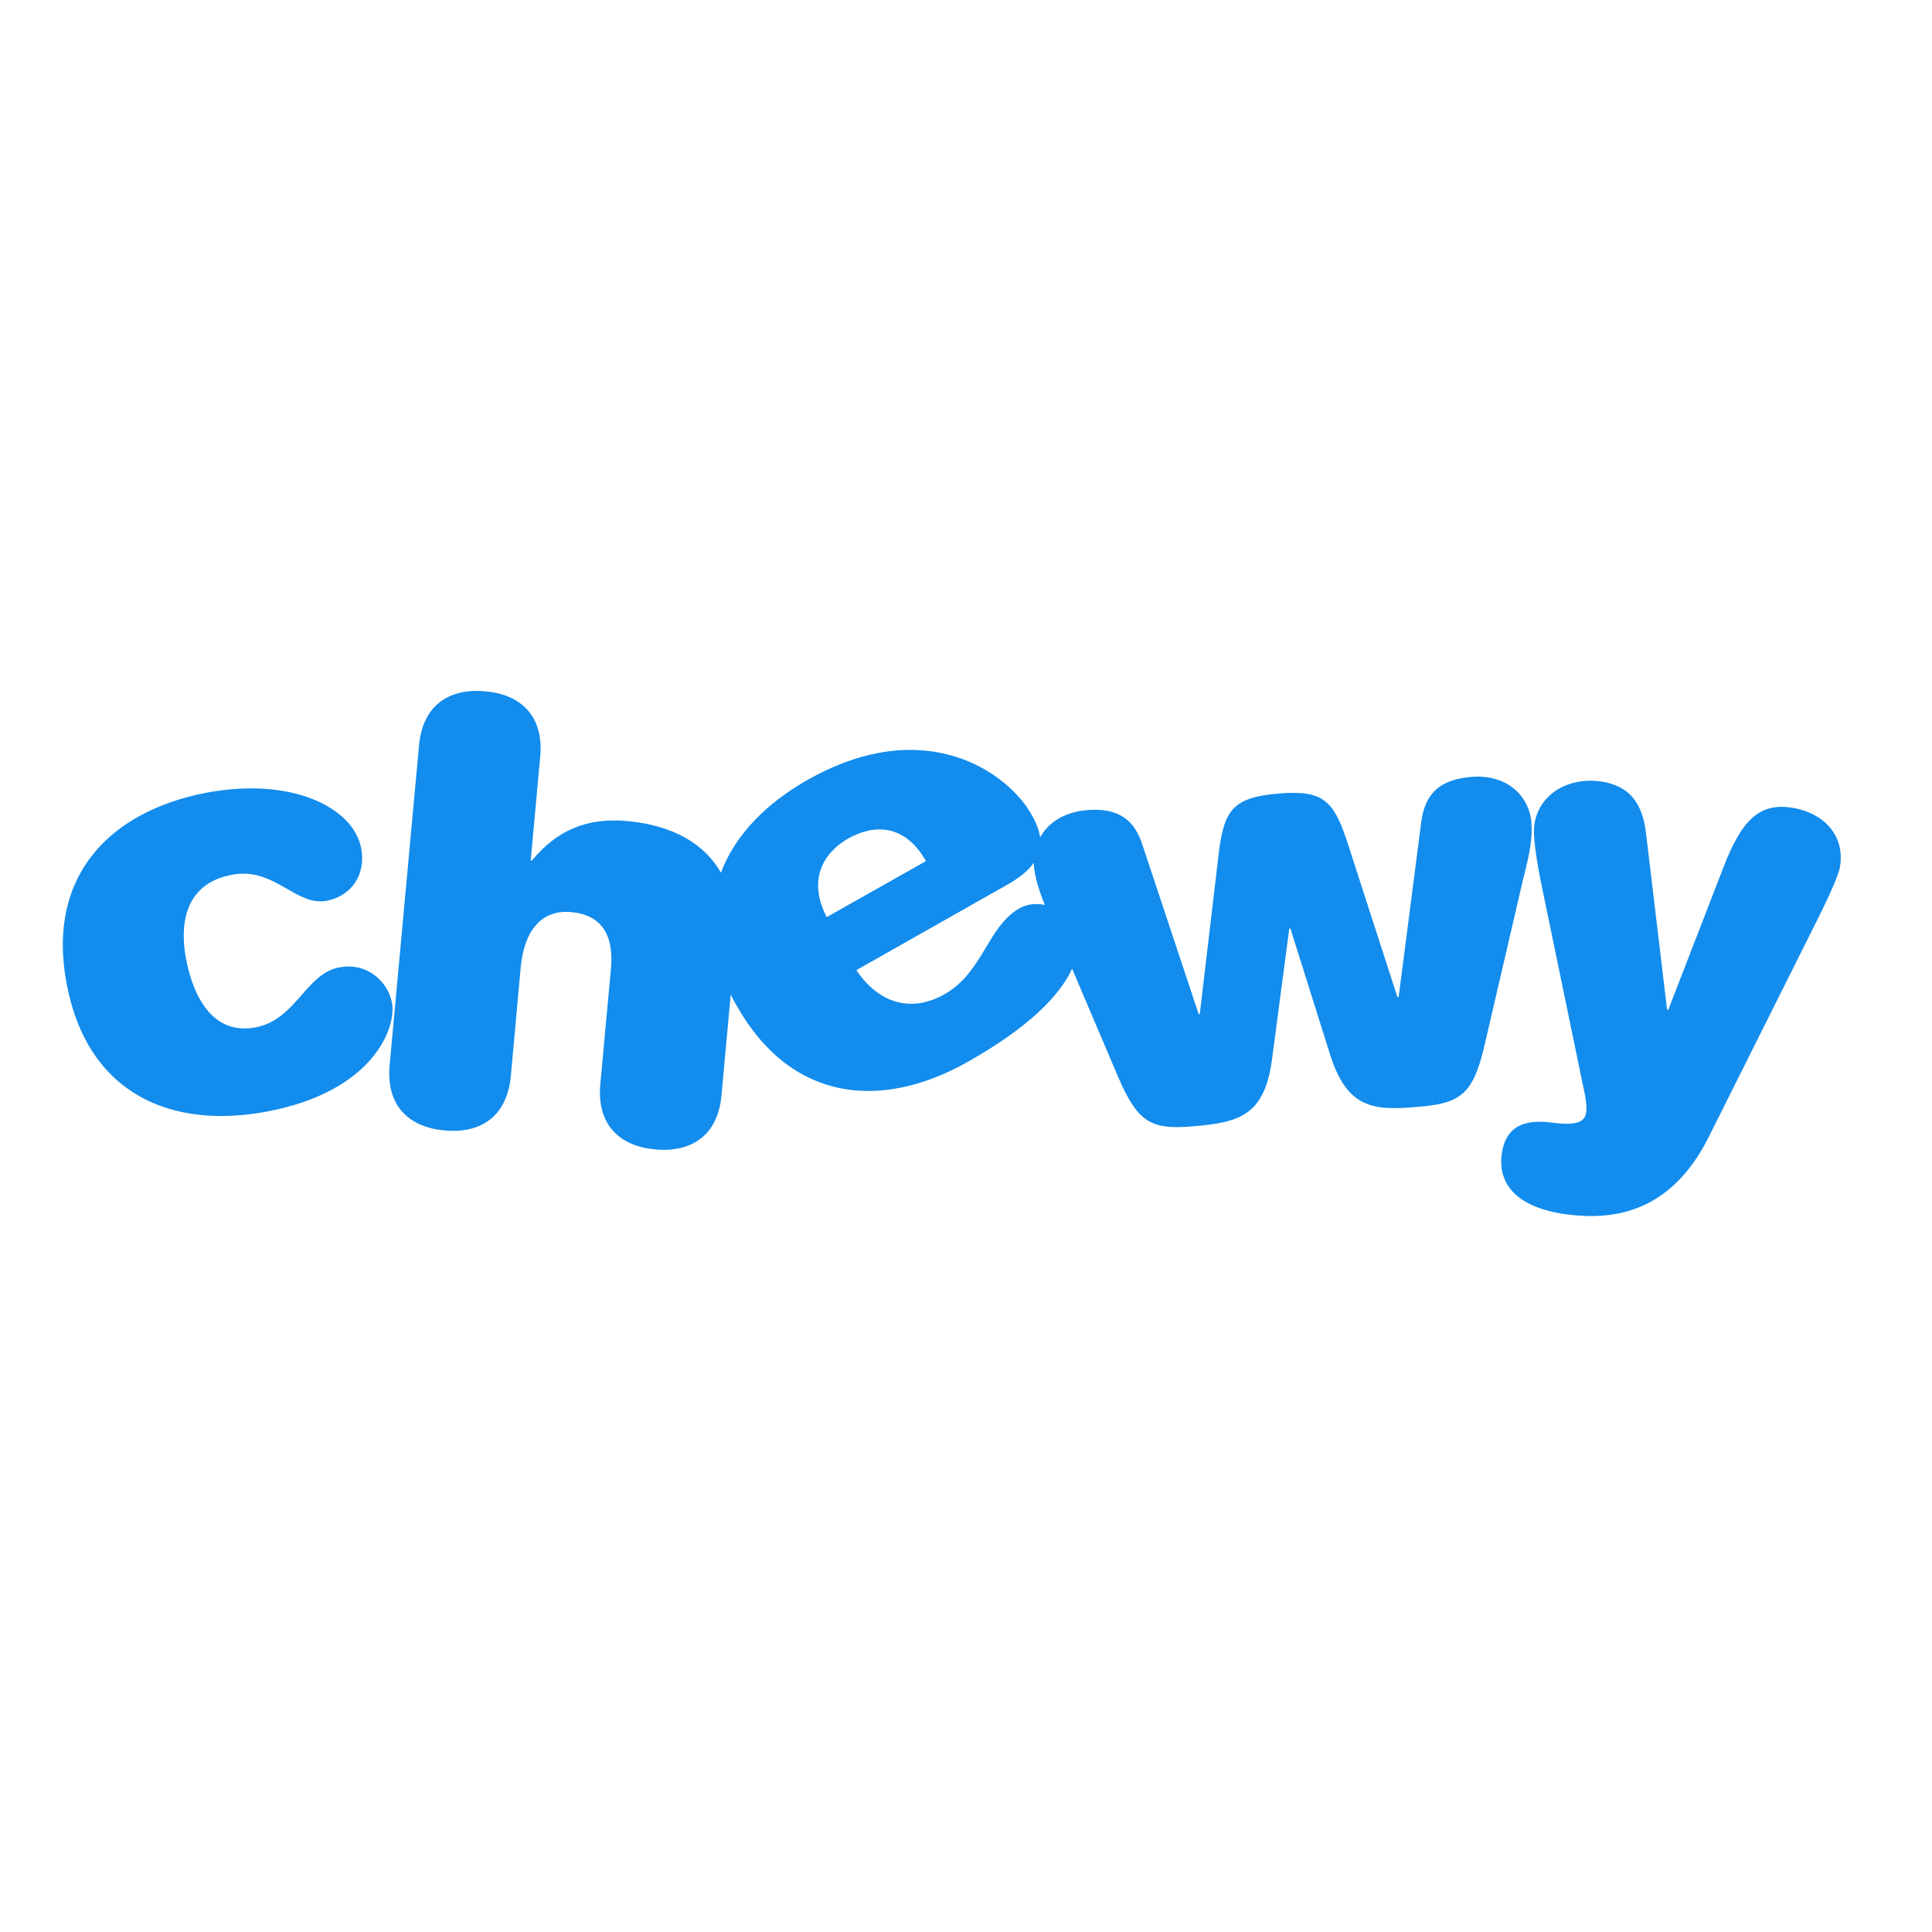
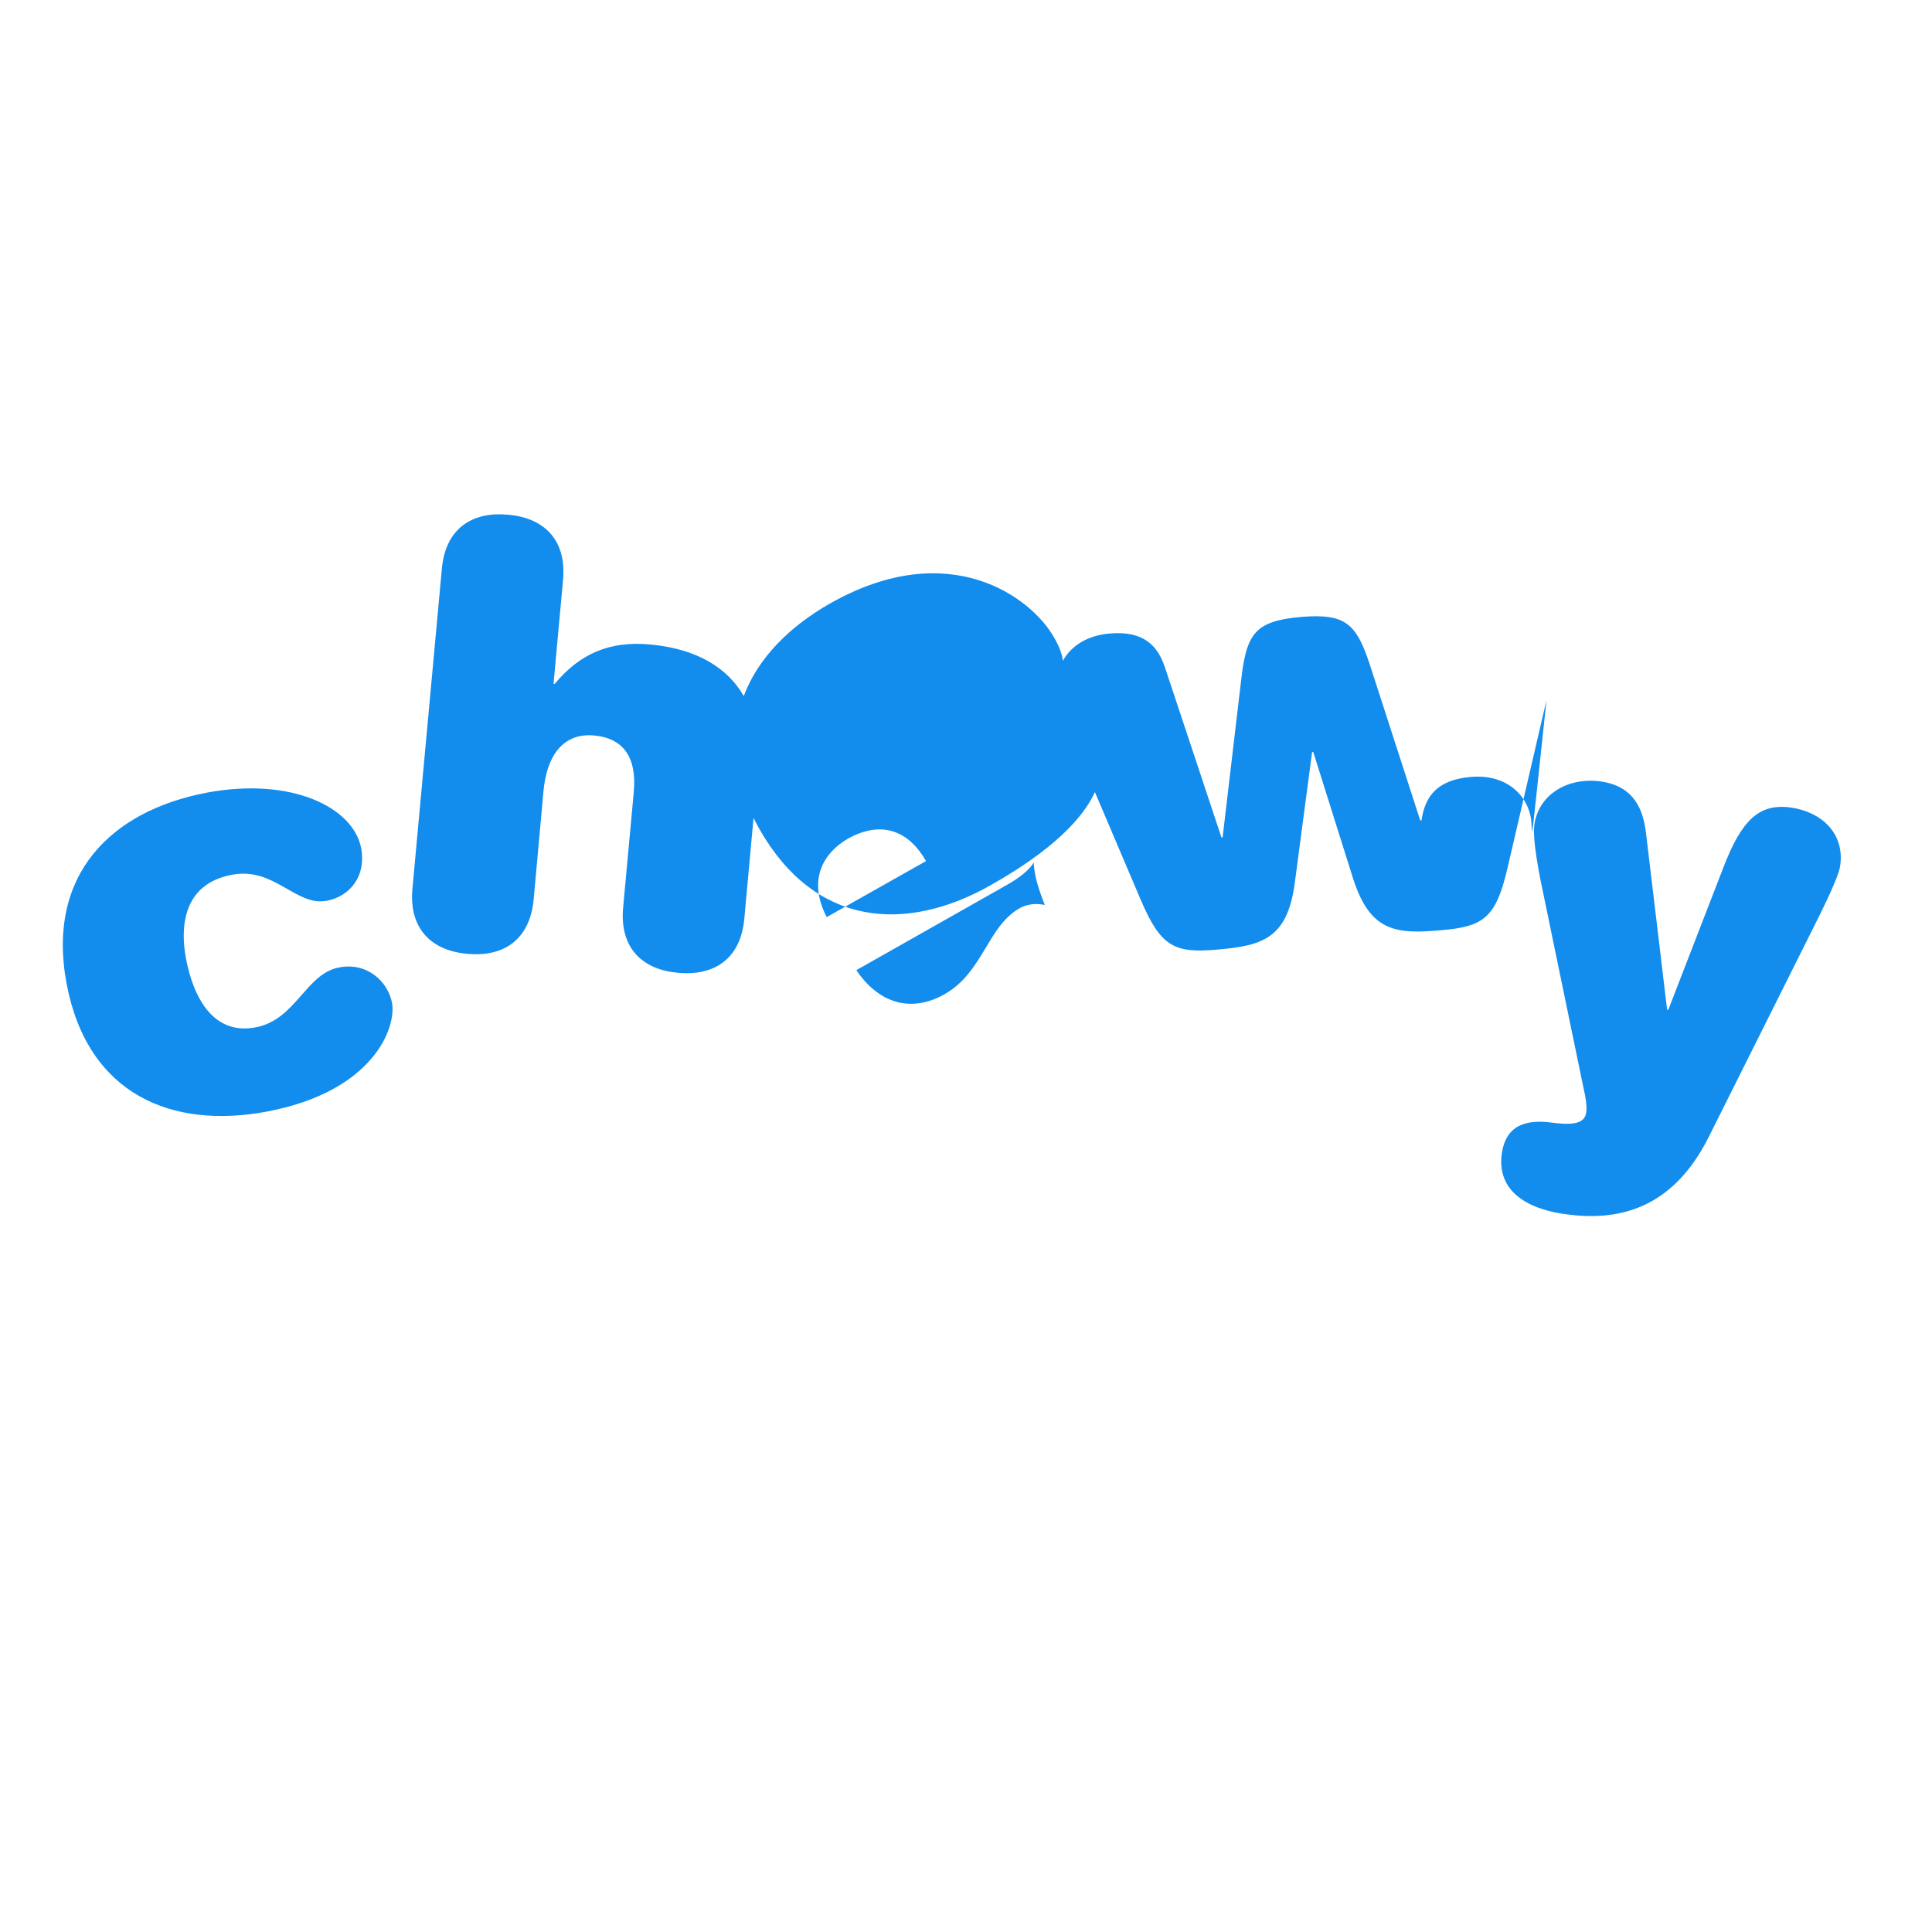
<svg xmlns="http://www.w3.org/2000/svg" version="1.1" id="layer" x="0px" y="0px" viewBox="0 0 652 652" style="enable-background:new 0 0 652 652;" xml:space="preserve">
  <style type="text/css">
	.st0{fill:#128CED;}
</style>
  <g id="_x31_.-HEADER">
    <g id="DESKTOP---970-px" transform="translate(-176, -31)">
      <g id="HEADER" transform="translate(171, 24)">
        <g id="Logo-_x2F_-Search-_x2F_-Links-_x2F_-Cart">
          <g id="Logo" transform="translate(0, 7)">
-             <path class="st0" d="M521.8,277.4c-0.8-8.9-8.4-16.3-20.5-15.2c-11.5,1-15.4,6.7-16.6,14.7l-7.7,59.6l-0.4,0l-16.4-50.7       c-4.9-15.4-8.1-19.3-23.8-18c-15.7,1.4-18.5,5.6-20.3,21.8l-6.2,52.6l-0.4,0l-19-57.2c-2.5-7.6-7.3-12.6-18.8-11.6       c-7.7,0.7-13,4.3-15.7,9.2c-0.3-2.4-1.3-5-3-7.9c-7.7-13.6-35.3-34.1-75.3-11.6c-14,7.9-24.6,18.6-29.4,31.4       c-5.4-9.4-15.6-15.9-31.5-17.4c-13.9-1.3-23.9,3.2-32.3,13.3l-0.4,0l3.2-35c1.3-13.9-6.7-21.1-18.6-22.1       c-11.9-1.1-21.1,4.5-22.3,18.4l-9.9,107.7c-1.3,13.9,6.7,21.1,18.6,22.1c11.9,1.1,21-4.5,22.3-18.4l3.3-36.4       c1.1-12.3,6.8-19.8,17-18.9c10.1,0.9,14.5,7.5,13.5,18.9l-3.6,39.1c-1.3,13.9,6.7,21.1,18.6,22.1c11.9,1.1,21.1-4.5,22.3-18.4       l3.1-33.9c0.6,1.3,1.3,2.5,2,3.8c18.7,33,49.4,35.1,77.9,19c20.8-11.7,31.3-22.6,35.3-31.5l15.4,36.2c6.8,16,11.4,18.2,25.5,17       c15.3-1.3,23.9-3.5,26.5-22.1l5.9-44.6l0.4,0l13.5,42.9c5.8,17.9,14.6,18.6,29.9,17.2c14.1-1.2,18.3-4.2,22.2-21.2l13.1-56.4       C521.4,287.5,522.2,282.6,521.8,277.4L521.8,277.4z M291.2,283c8.9-5,19.2-4.9,26.3,7.6l-33.5,18.9       C277.3,296.6,283.2,287.6,291.2,283L291.2,283z M349.1,306.5c-10.9,6.2-12.3,21.6-25.3,29c-11.6,6.6-22.5,2.8-29.8-8.1       l50.7-28.7c4.3-2.4,7.4-4.9,9.2-7.6c0,0.3,0,0.6,0,0.9c0.4,4.1,1.5,7.9,3.7,13.4C354.8,304.8,351.8,305,349.1,306.5z        M609.2,272.5c-10.5-1.4-16.5,4.2-22.7,20.5L568,340.8l-0.4-0.1l-7.1-59.4c-1.2-10.8-6.1-16.3-15.4-17.6       c-11.5-1.5-21,4.8-22.3,14.7c-0.4,3.2,0.1,9.5,3.2,24l13.4,64.8c0.8,3.3,1.2,6.4,0.9,8.2c-0.4,3-2.8,4.6-11.2,3.5       c-9.3-1.3-16,0.9-17.3,10.6c-1.4,10.5,5.6,18.1,21.8,20.3c17,2.3,35.6-1.3,48-26l33.1-66.2c6.6-13,10.8-21.9,11.3-25.3       C627.7,280.8,619.1,273.8,609.2,272.5z M137.3,338.5c-1.3-7.1-8.3-13.9-17.9-12c-11.2,2.1-14.5,17.6-28.1,20.2       c-14.1,2.7-20.9-9.6-23.5-23c-2.1-11-1-25.4,15.5-28.5c14.3-2.7,21.5,10.7,31.9,8.8c8-1.5,13.4-8.4,11.7-17.7       c-2.7-14.1-23.9-24.1-52.1-18.8c-32.2,6.1-54.3,27.6-47.3,64.6c7.1,37.3,35.5,49.1,67.7,43       C131.1,368.3,138.8,346.7,137.3,338.5z" />
+             <path class="st0" d="M521.8,277.4c-0.8-8.9-8.4-16.3-20.5-15.2c-11.5,1-15.4,6.7-16.6,14.7l-0.4,0l-16.4-50.7       c-4.9-15.4-8.1-19.3-23.8-18c-15.7,1.4-18.5,5.6-20.3,21.8l-6.2,52.6l-0.4,0l-19-57.2c-2.5-7.6-7.3-12.6-18.8-11.6       c-7.7,0.7-13,4.3-15.7,9.2c-0.3-2.4-1.3-5-3-7.9c-7.7-13.6-35.3-34.1-75.3-11.6c-14,7.9-24.6,18.6-29.4,31.4       c-5.4-9.4-15.6-15.9-31.5-17.4c-13.9-1.3-23.9,3.2-32.3,13.3l-0.4,0l3.2-35c1.3-13.9-6.7-21.1-18.6-22.1       c-11.9-1.1-21.1,4.5-22.3,18.4l-9.9,107.7c-1.3,13.9,6.7,21.1,18.6,22.1c11.9,1.1,21-4.5,22.3-18.4l3.3-36.4       c1.1-12.3,6.8-19.8,17-18.9c10.1,0.9,14.5,7.5,13.5,18.9l-3.6,39.1c-1.3,13.9,6.7,21.1,18.6,22.1c11.9,1.1,21.1-4.5,22.3-18.4       l3.1-33.9c0.6,1.3,1.3,2.5,2,3.8c18.7,33,49.4,35.1,77.9,19c20.8-11.7,31.3-22.6,35.3-31.5l15.4,36.2c6.8,16,11.4,18.2,25.5,17       c15.3-1.3,23.9-3.5,26.5-22.1l5.9-44.6l0.4,0l13.5,42.9c5.8,17.9,14.6,18.6,29.9,17.2c14.1-1.2,18.3-4.2,22.2-21.2l13.1-56.4       C521.4,287.5,522.2,282.6,521.8,277.4L521.8,277.4z M291.2,283c8.9-5,19.2-4.9,26.3,7.6l-33.5,18.9       C277.3,296.6,283.2,287.6,291.2,283L291.2,283z M349.1,306.5c-10.9,6.2-12.3,21.6-25.3,29c-11.6,6.6-22.5,2.8-29.8-8.1       l50.7-28.7c4.3-2.4,7.4-4.9,9.2-7.6c0,0.3,0,0.6,0,0.9c0.4,4.1,1.5,7.9,3.7,13.4C354.8,304.8,351.8,305,349.1,306.5z        M609.2,272.5c-10.5-1.4-16.5,4.2-22.7,20.5L568,340.8l-0.4-0.1l-7.1-59.4c-1.2-10.8-6.1-16.3-15.4-17.6       c-11.5-1.5-21,4.8-22.3,14.7c-0.4,3.2,0.1,9.5,3.2,24l13.4,64.8c0.8,3.3,1.2,6.4,0.9,8.2c-0.4,3-2.8,4.6-11.2,3.5       c-9.3-1.3-16,0.9-17.3,10.6c-1.4,10.5,5.6,18.1,21.8,20.3c17,2.3,35.6-1.3,48-26l33.1-66.2c6.6-13,10.8-21.9,11.3-25.3       C627.7,280.8,619.1,273.8,609.2,272.5z M137.3,338.5c-1.3-7.1-8.3-13.9-17.9-12c-11.2,2.1-14.5,17.6-28.1,20.2       c-14.1,2.7-20.9-9.6-23.5-23c-2.1-11-1-25.4,15.5-28.5c14.3-2.7,21.5,10.7,31.9,8.8c8-1.5,13.4-8.4,11.7-17.7       c-2.7-14.1-23.9-24.1-52.1-18.8c-32.2,6.1-54.3,27.6-47.3,64.6c7.1,37.3,35.5,49.1,67.7,43       C131.1,368.3,138.8,346.7,137.3,338.5z" />
          </g>
        </g>
      </g>
    </g>
  </g>
</svg>